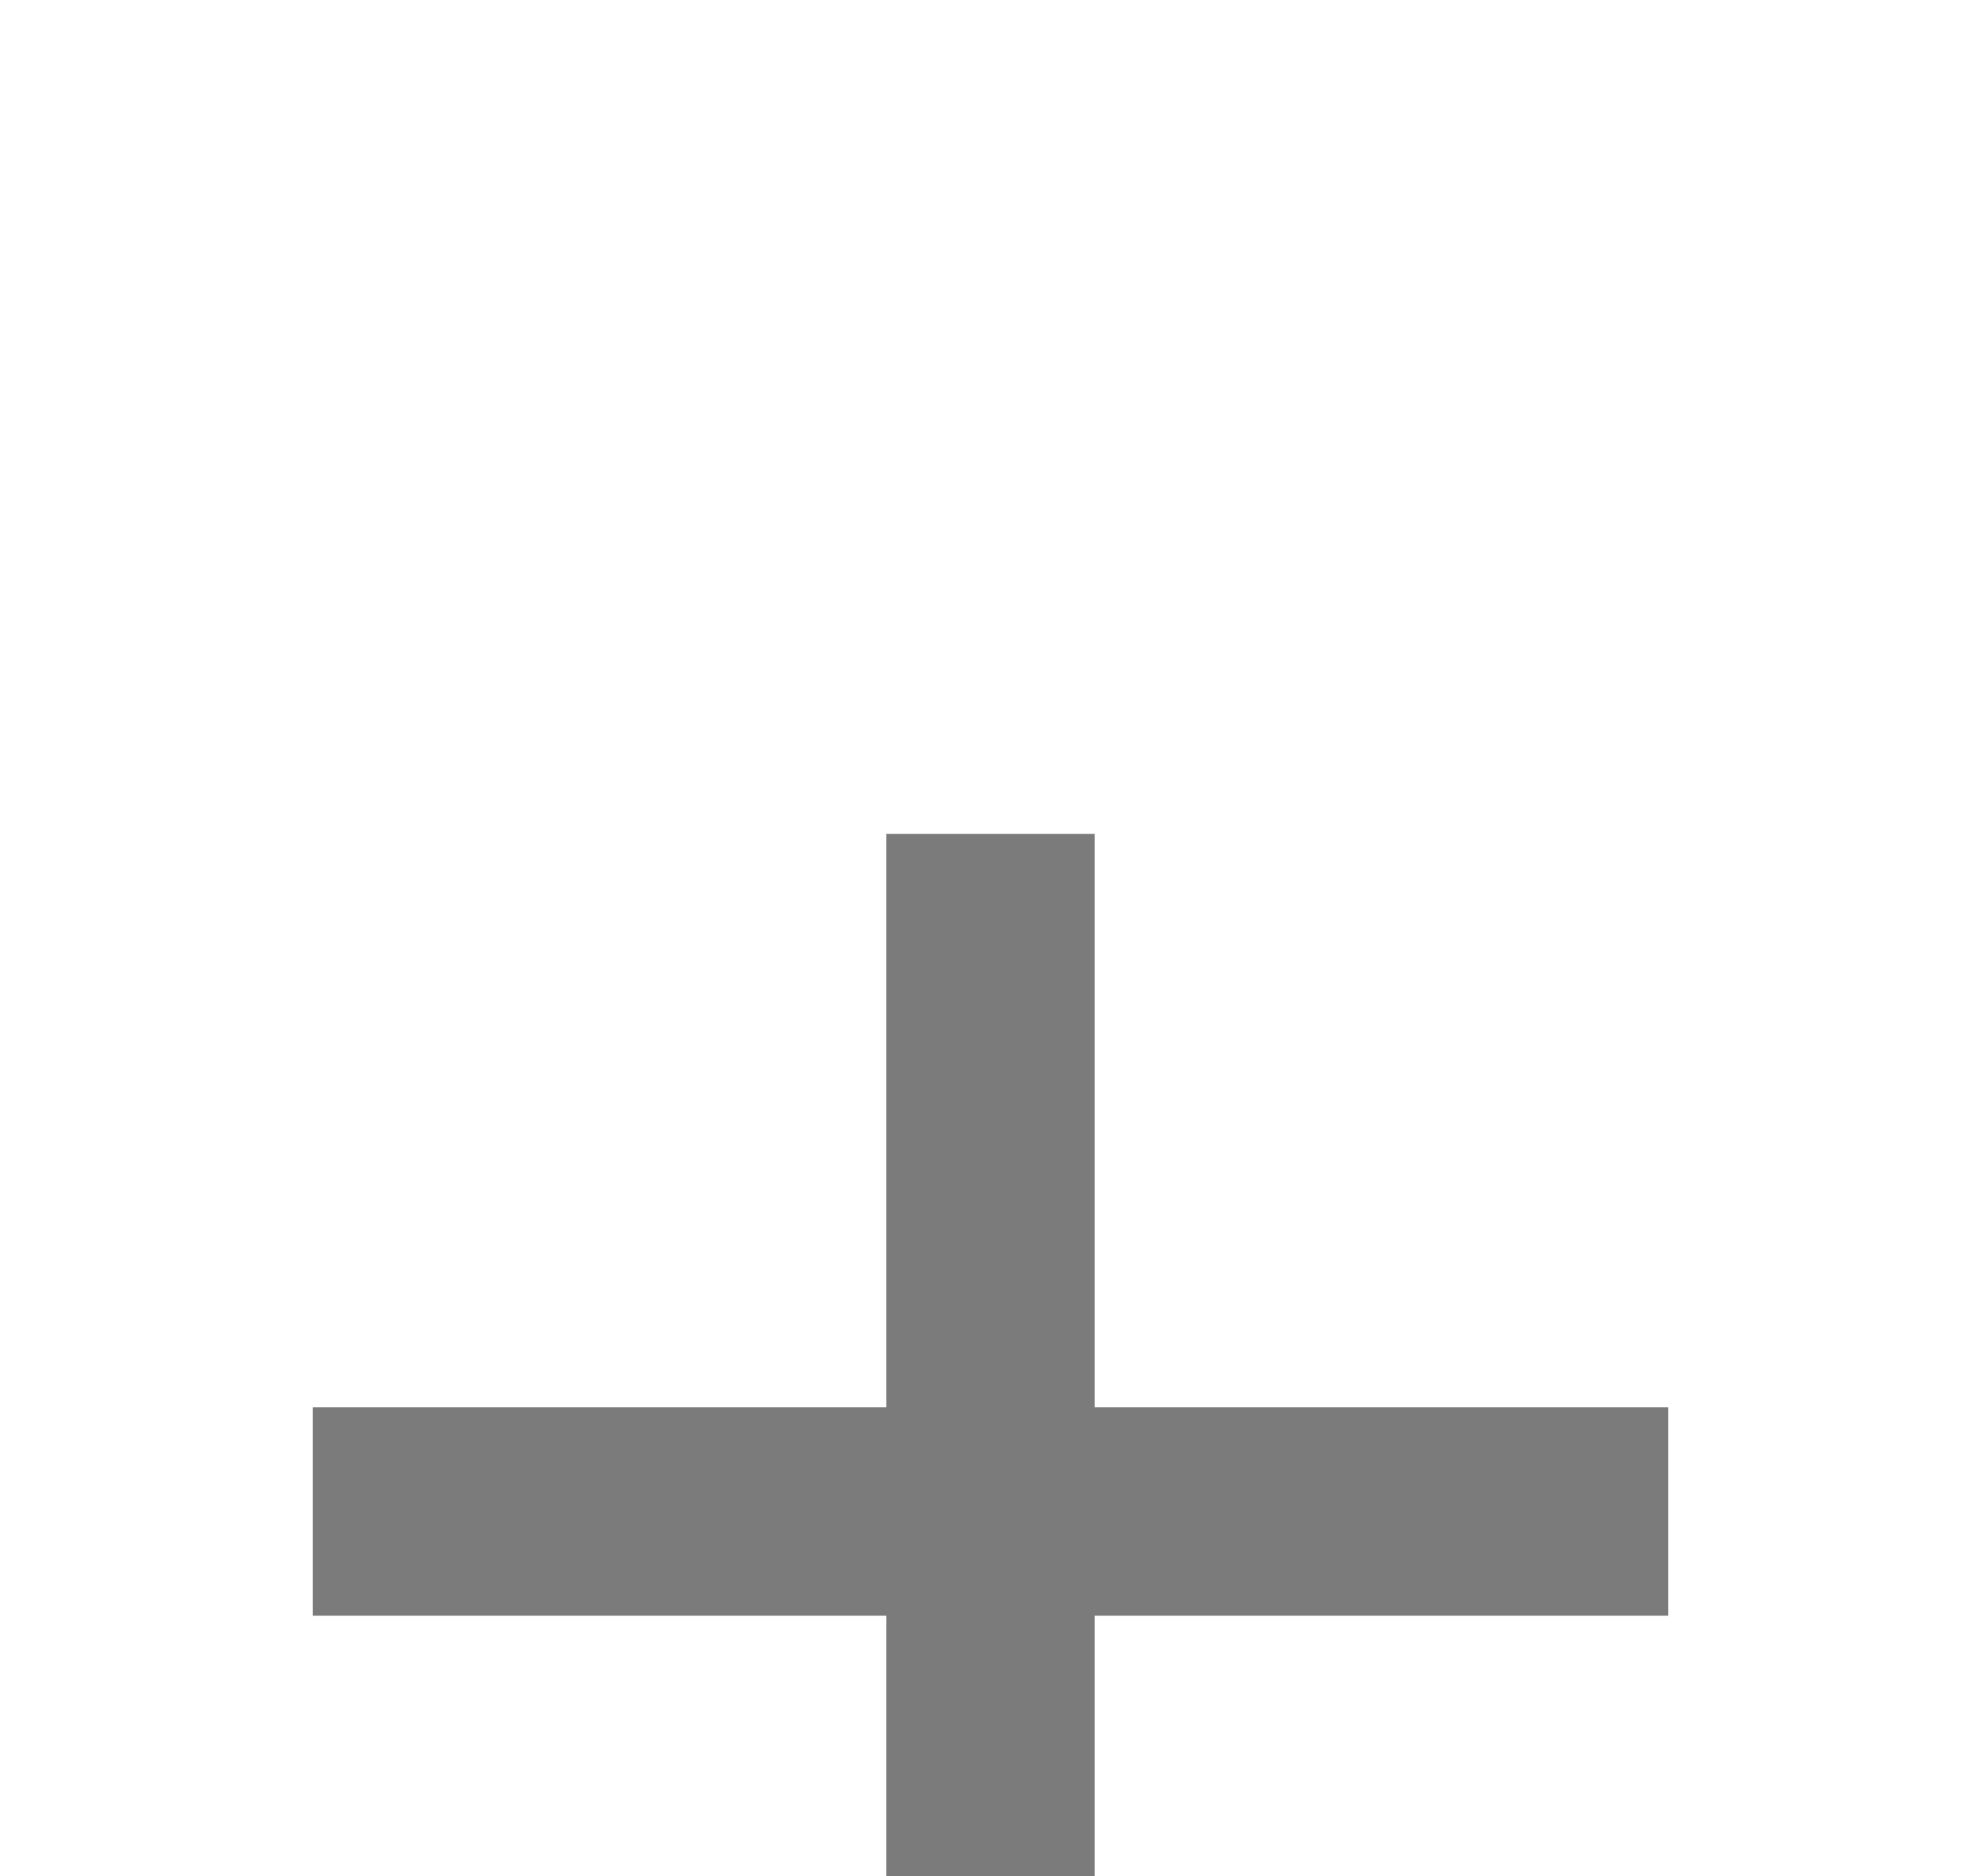
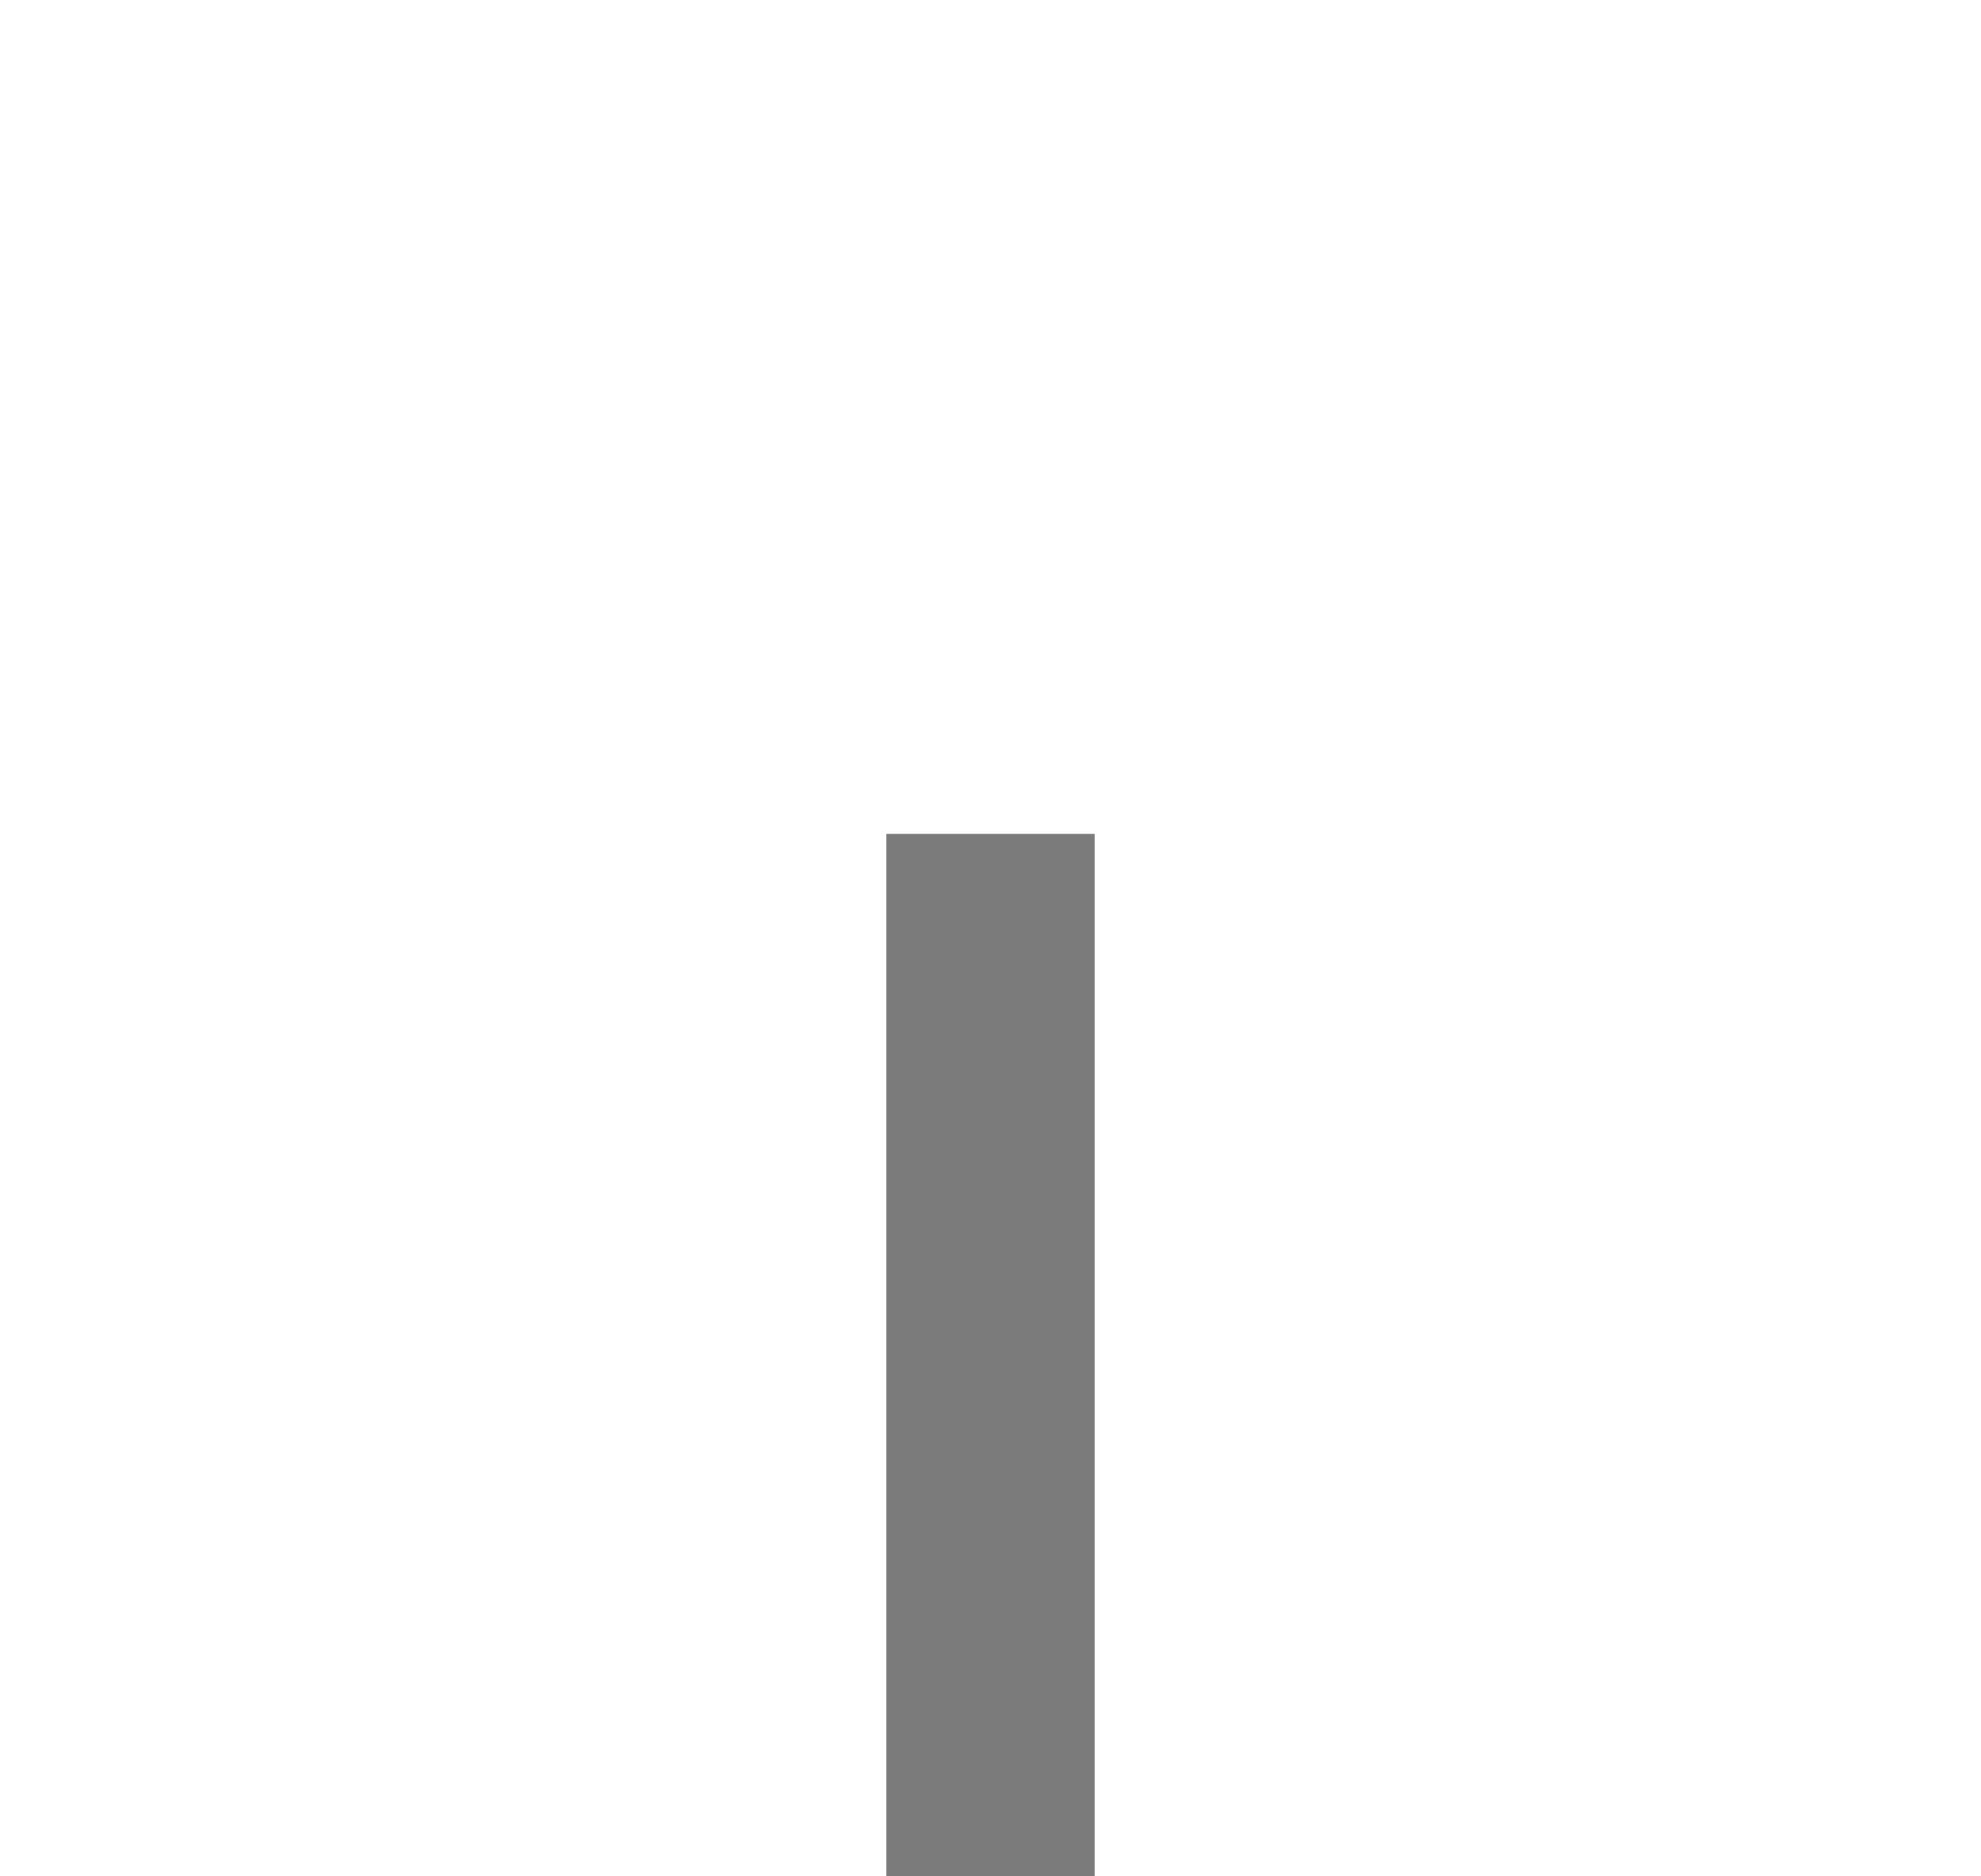
<svg xmlns="http://www.w3.org/2000/svg" width="19" height="18" viewBox="0 0 19 18">
  <defs>
    <filter id="icon_ar_plus-inside-a" width="126.1%" height="105.8%" x="-13%" y="-2.9%" filterUnits="objectBoundingBox">
      <feOffset dy="5" in="SourceAlpha" result="shadowOffsetOuter1" />
      <feGaussianBlur in="shadowOffsetOuter1" result="shadowBlurOuter1" stdDeviation="7.5" />
      <feColorMatrix in="shadowBlurOuter1" result="shadowMatrixOuter1" values="0 0 0 0 0   0 0 0 0 0   0 0 0 0 0  0 0 0 0.151 0" />
      <feMerge>
        <feMergeNode in="shadowMatrixOuter1" />
        <feMergeNode in="SourceGraphic" />
      </feMerge>
    </filter>
  </defs>
  <g fill="none" fill-rule="evenodd" stroke="#7B7B7B" stroke-width="2" filter="url(#icon_ar_plus-inside-a)" transform="translate(-294 -579)">
    <g transform="translate(0 579)">
-       <line x1="297" x2="310" y1="9.5" y2="9.5" />
      <line x1="303.5" x2="303.5" y1="3" y2="16" />
    </g>
  </g>
</svg>